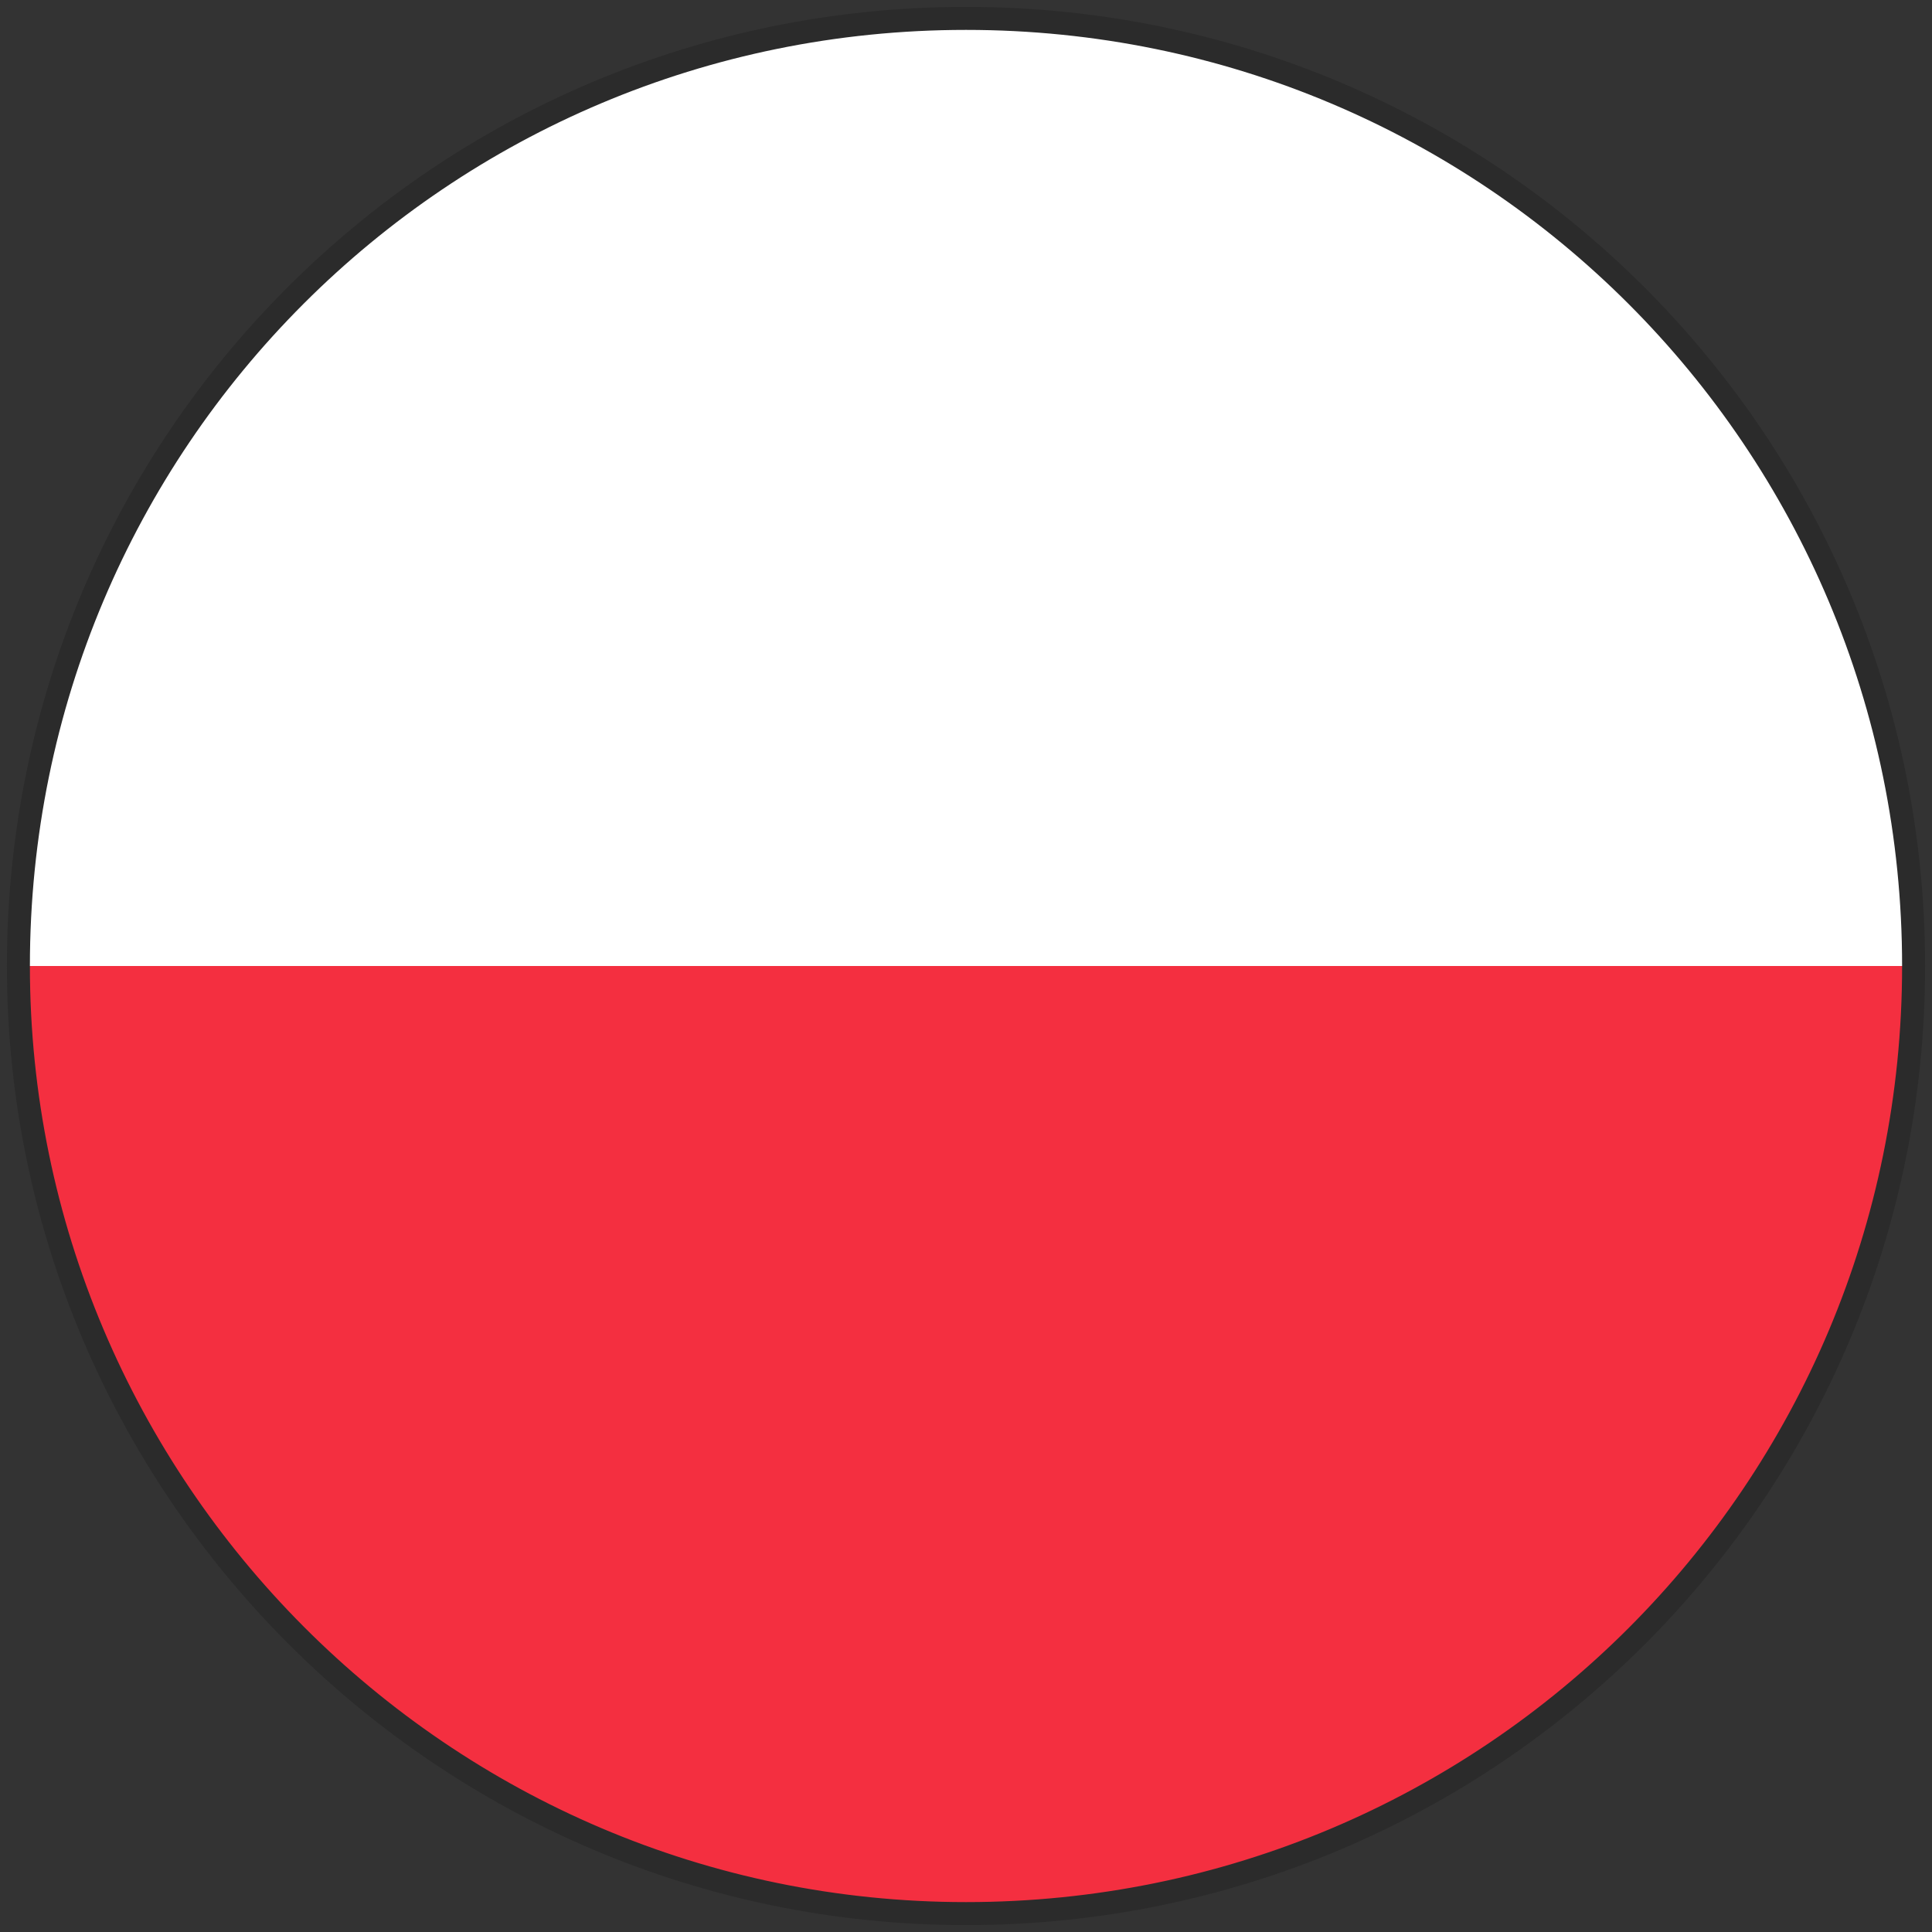
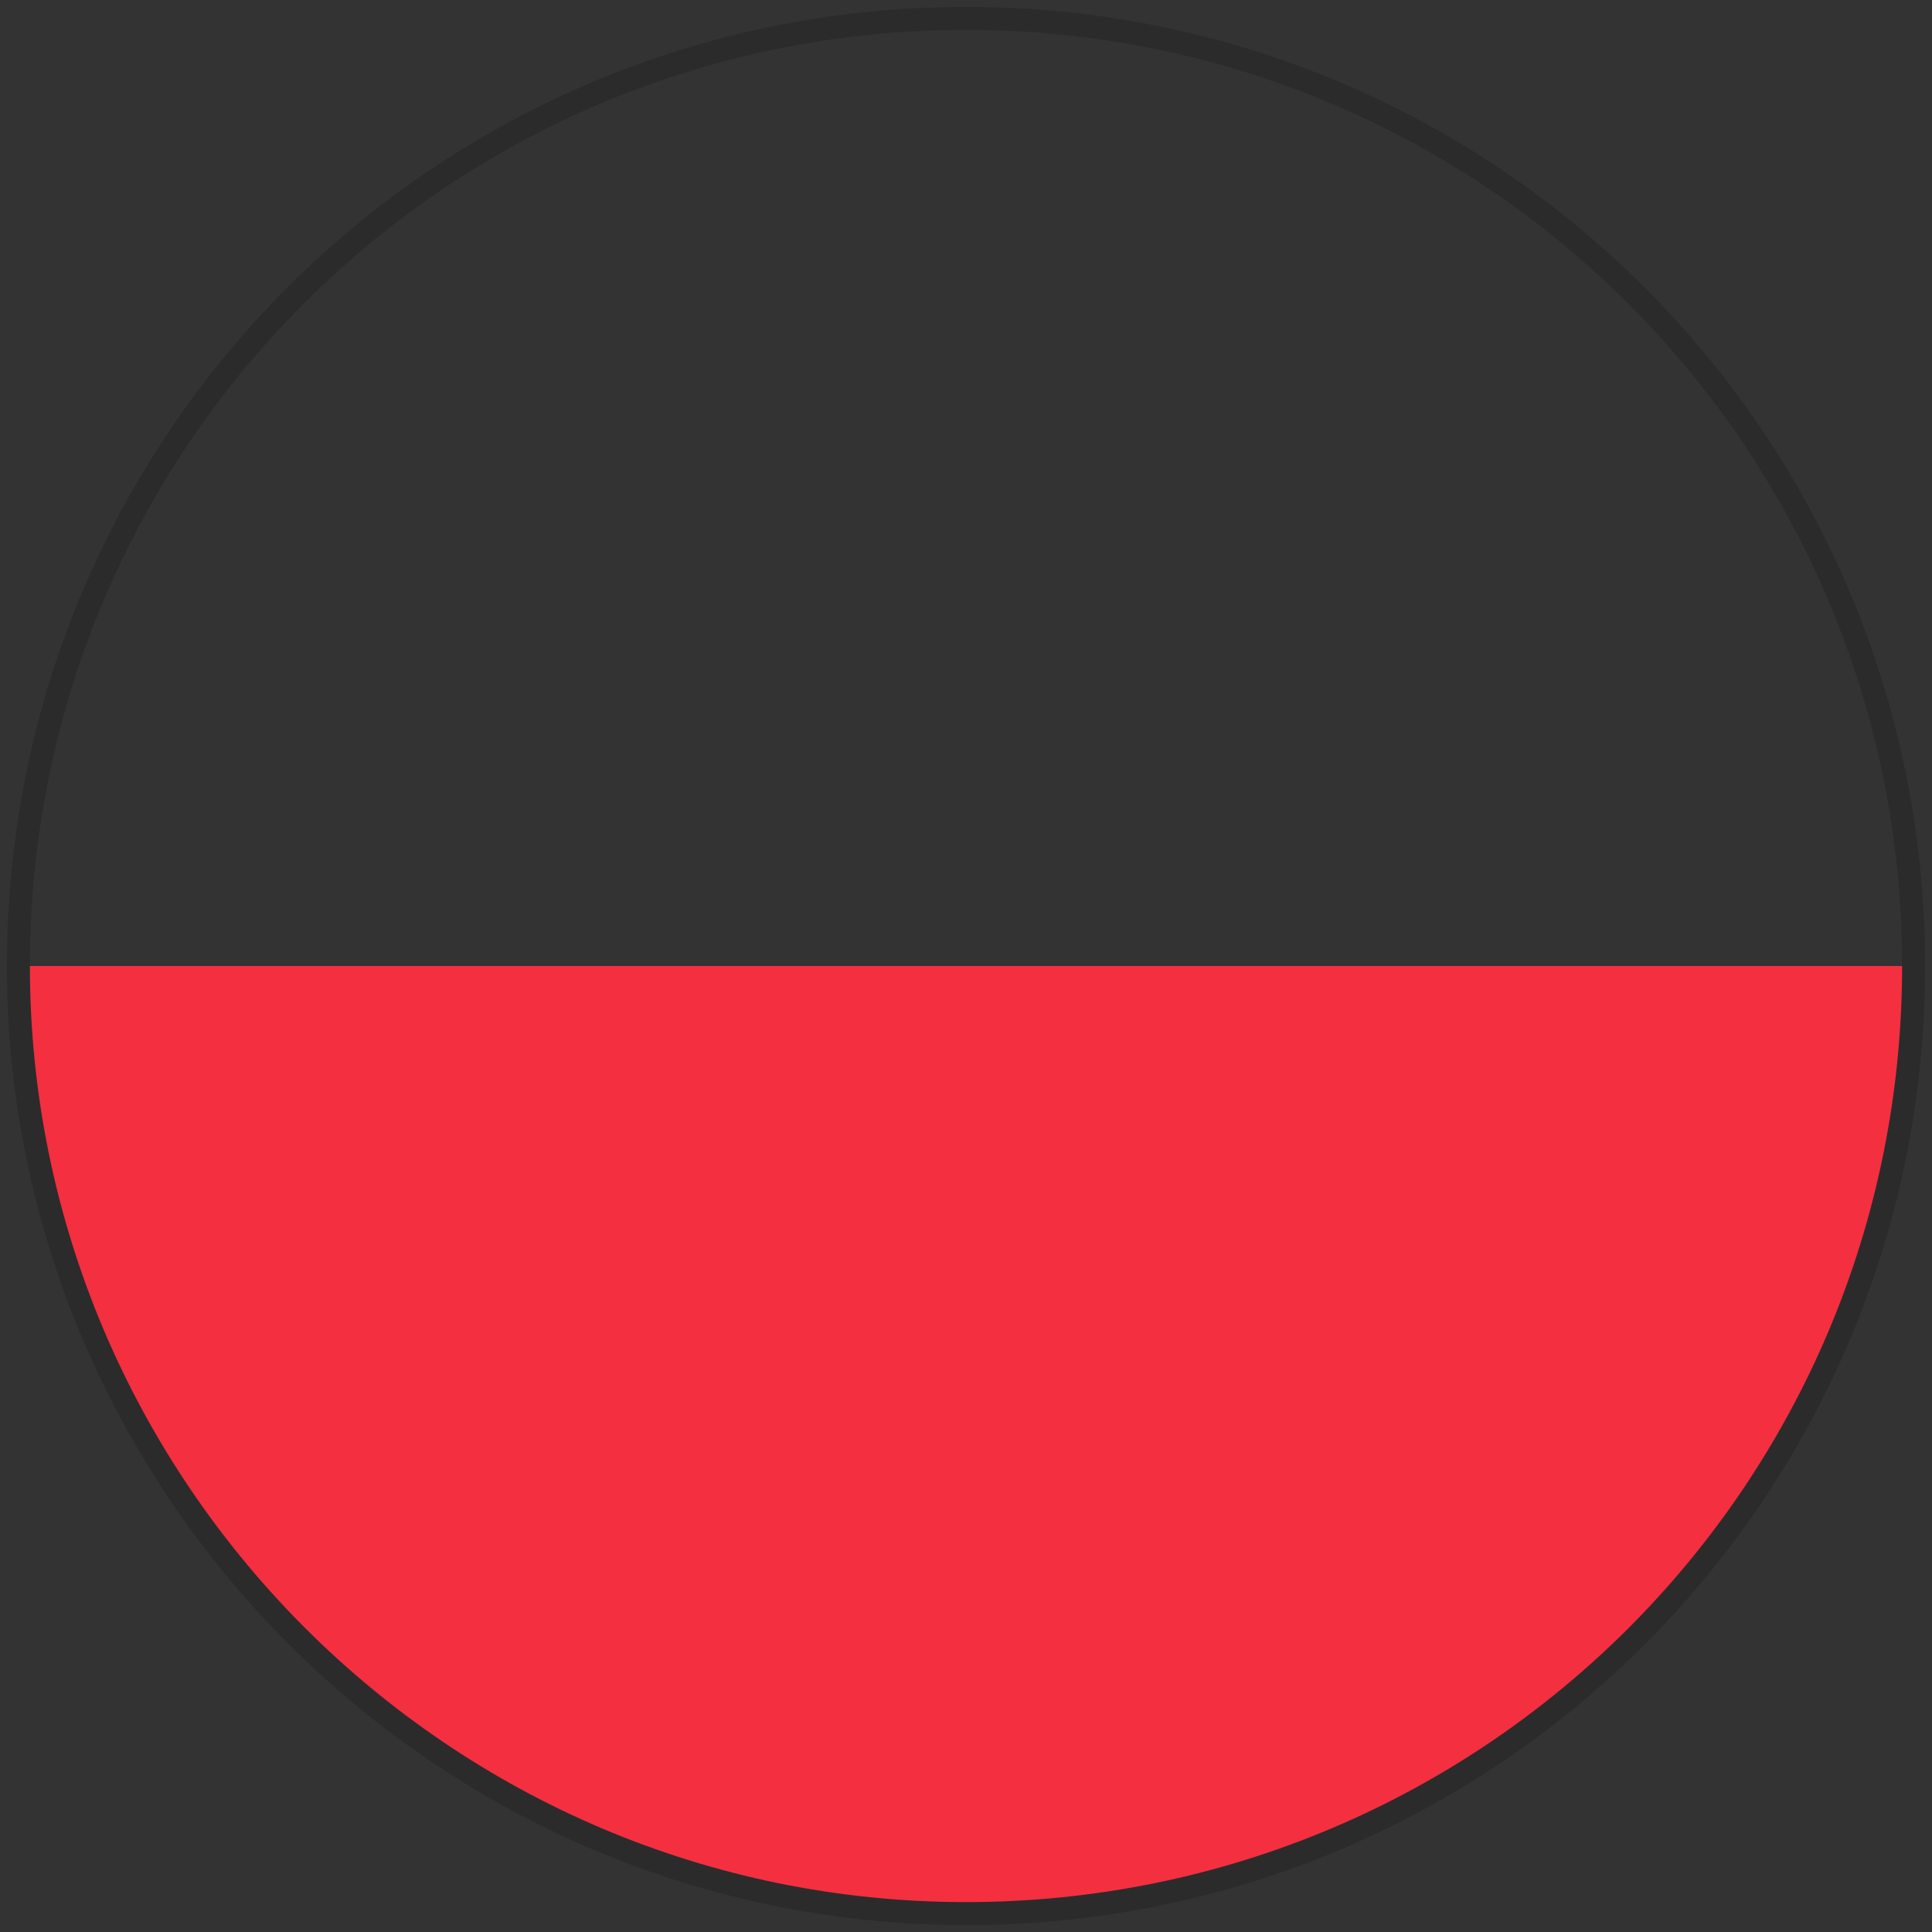
<svg xmlns="http://www.w3.org/2000/svg" version="1.1" id="Warstwa_1" x="0px" y="0px" viewBox="0 0 42 42" style="enable-background:new 0 0 42 42;" xml:space="preserve">
  <rect x="0" y="0" width="42" height="42" fill="#333333" stroke="none" />
  <style type="text/css">
	.st0{fill:#F42F40;}
	.st1{fill:#FFFFFF;}
	.st2{fill:none;stroke:#2B2B2B;stroke-width:0.5;stroke-miterlimit:10;}
</style>
  <g id="Layer_2_">
    <path class="st0" d="M21,41.6c10.8,0,19.6-8.2,20.5-18.7V21H0.4C0.4,32.3,9.6,41.6,21,41.6z" />
-     <path class="st1" d="M20.9,0.4C10.1,0.4,1.3,8.6,0.4,19.1V21h41.1C41.5,9.7,32.3,0.4,20.9,0.4z" />
    <g id="Layer_18_">
      <path id="Layer_19_" class="st2" d="M21,0.4c11.4,0,20.6,9.2,20.6,20.6S32.4,41.6,21,41.6S0.4,32.3,0.4,21C0.4,9.6,9.6,0.4,21,0.4    z" />
    </g>
  </g>
  <g id="Layer_3_">
</g>
  <g id="Layer_4_">
</g>
  <g id="Layer_5_">
</g>
  <g id="Layer_6_">
</g>
  <g id="Layer_7_">
</g>
  <g id="Layer_8_">
</g>
  <g id="Layer_9_">
</g>
  <g id="Layer_10_">
</g>
  <g id="Layer_11_">
</g>
  <g id="Layer_12_">
</g>
  <g id="Layer_13_">
</g>
  <g id="Layer_14_">
</g>
  <g id="Layer_15_">
</g>
  <g id="Layer_16_">
</g>
  <g id="Layer_17_">
</g>
</svg>